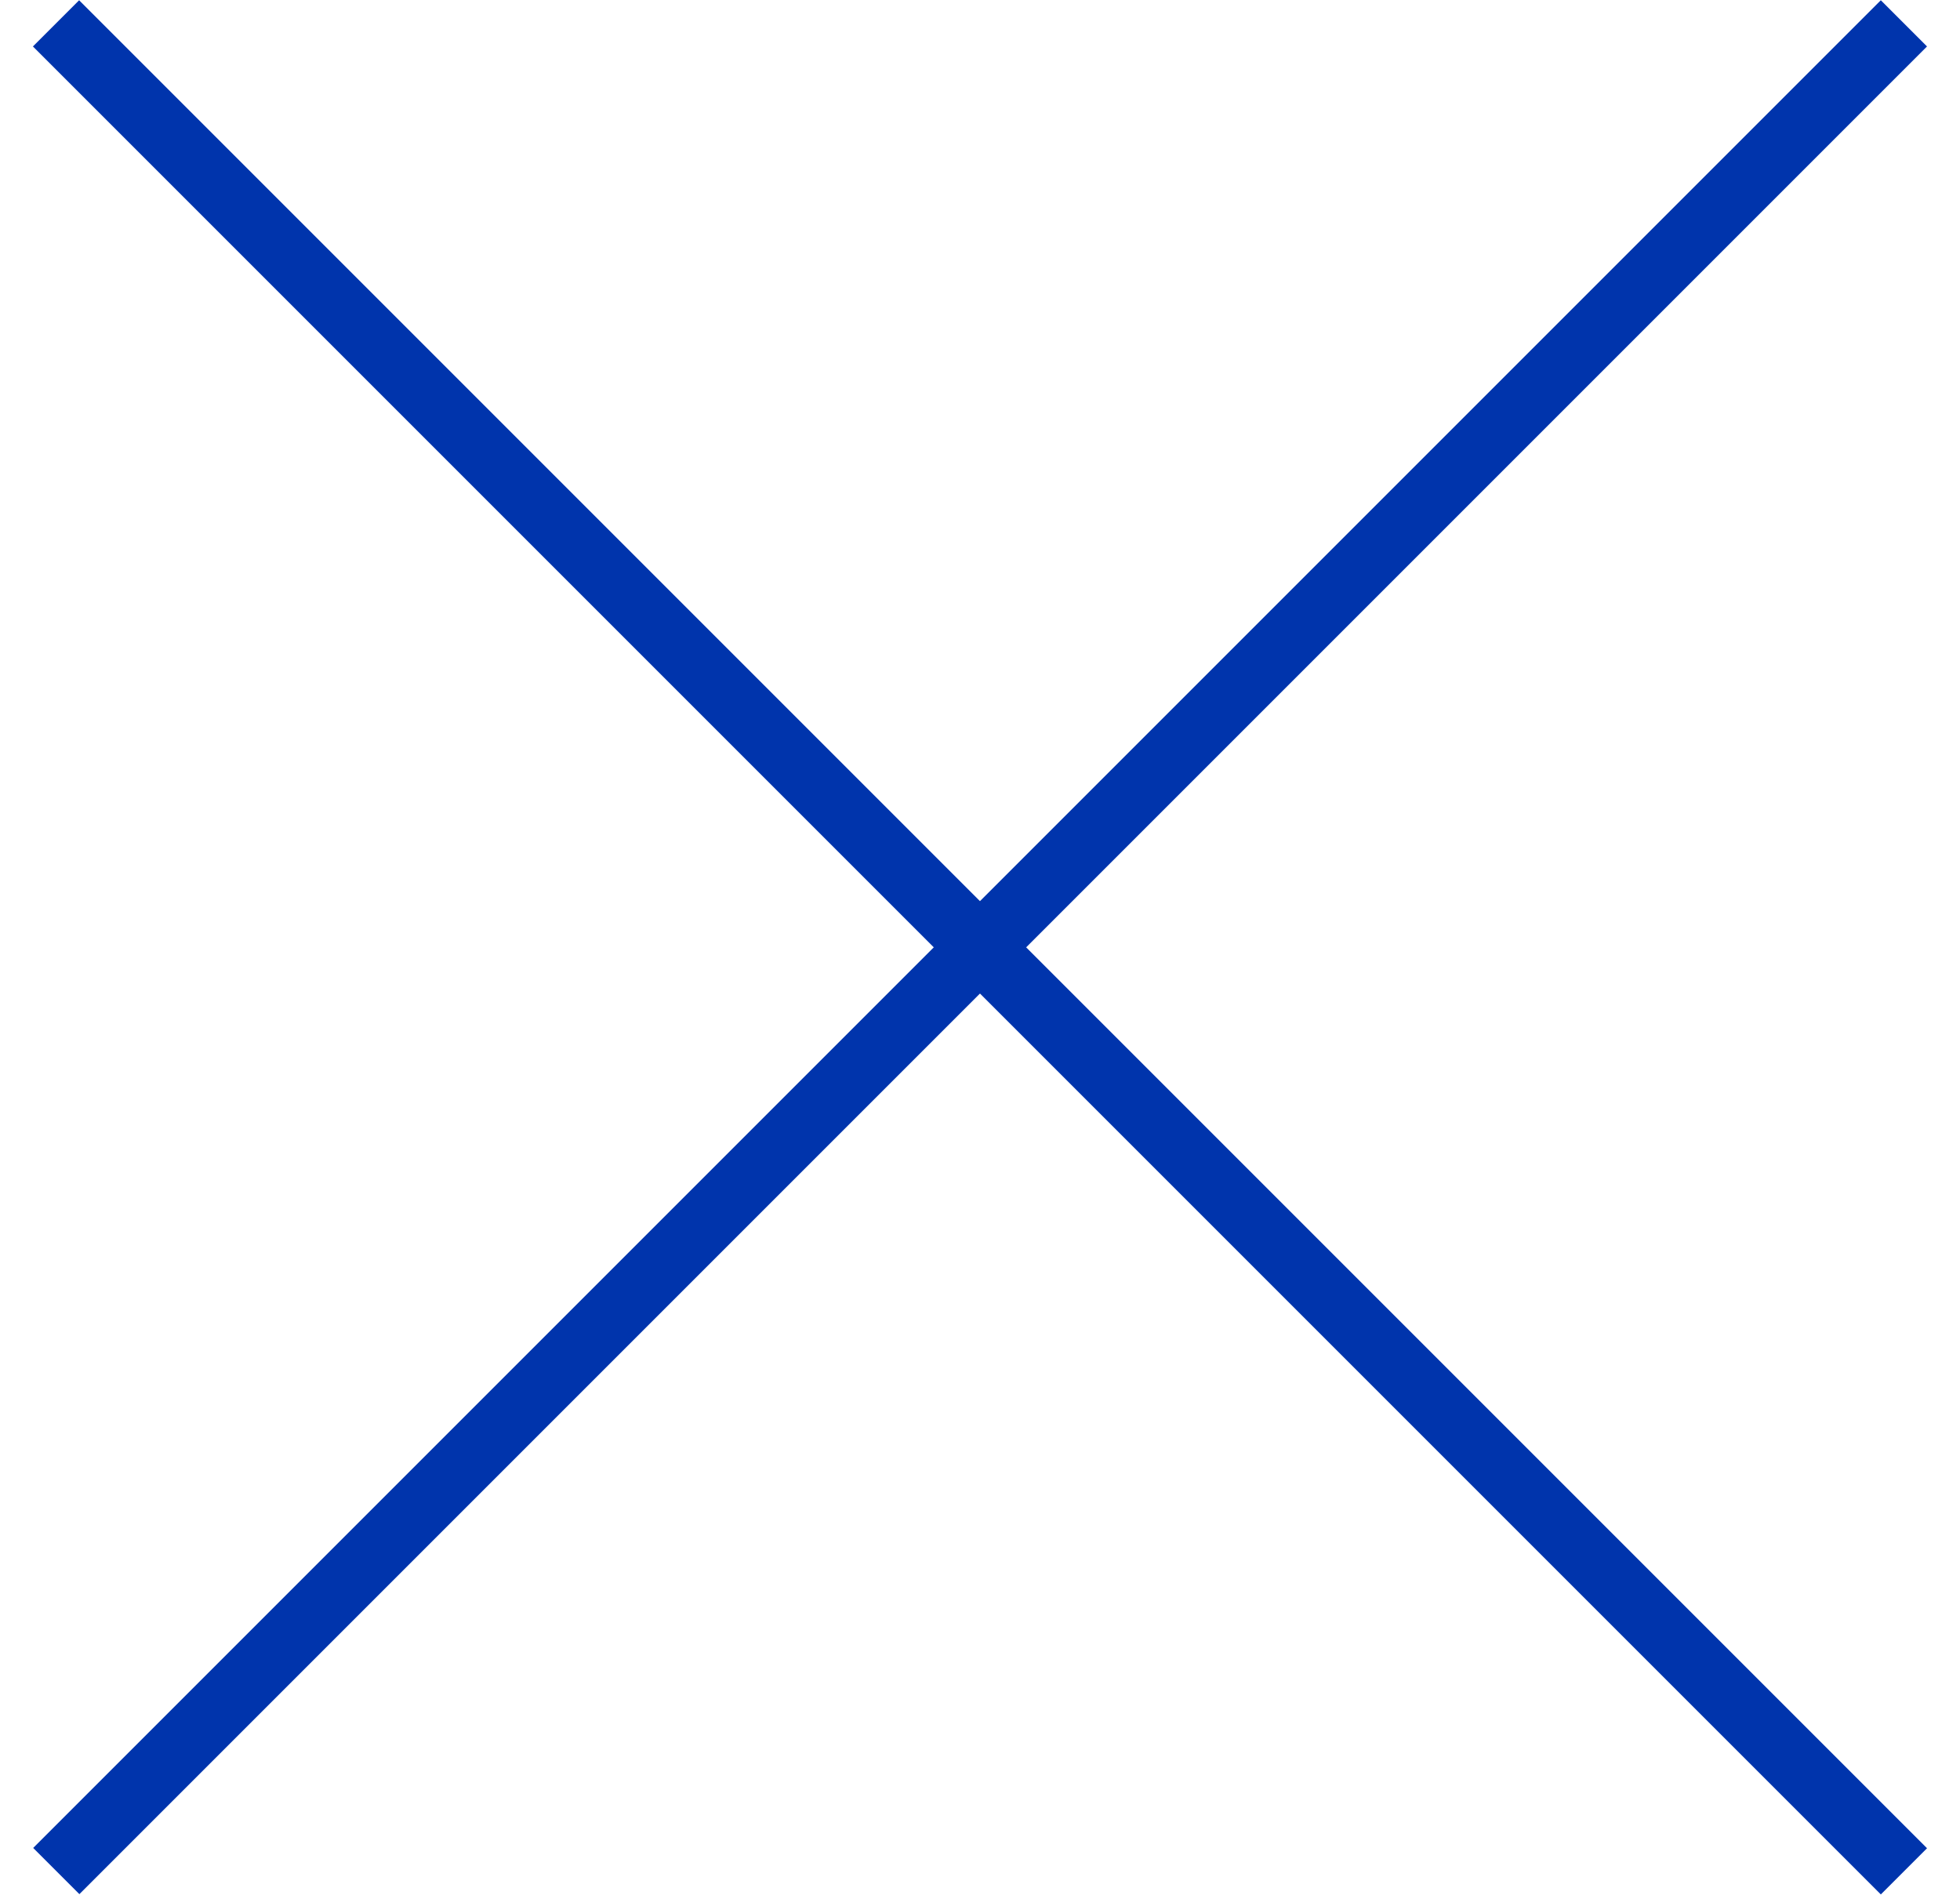
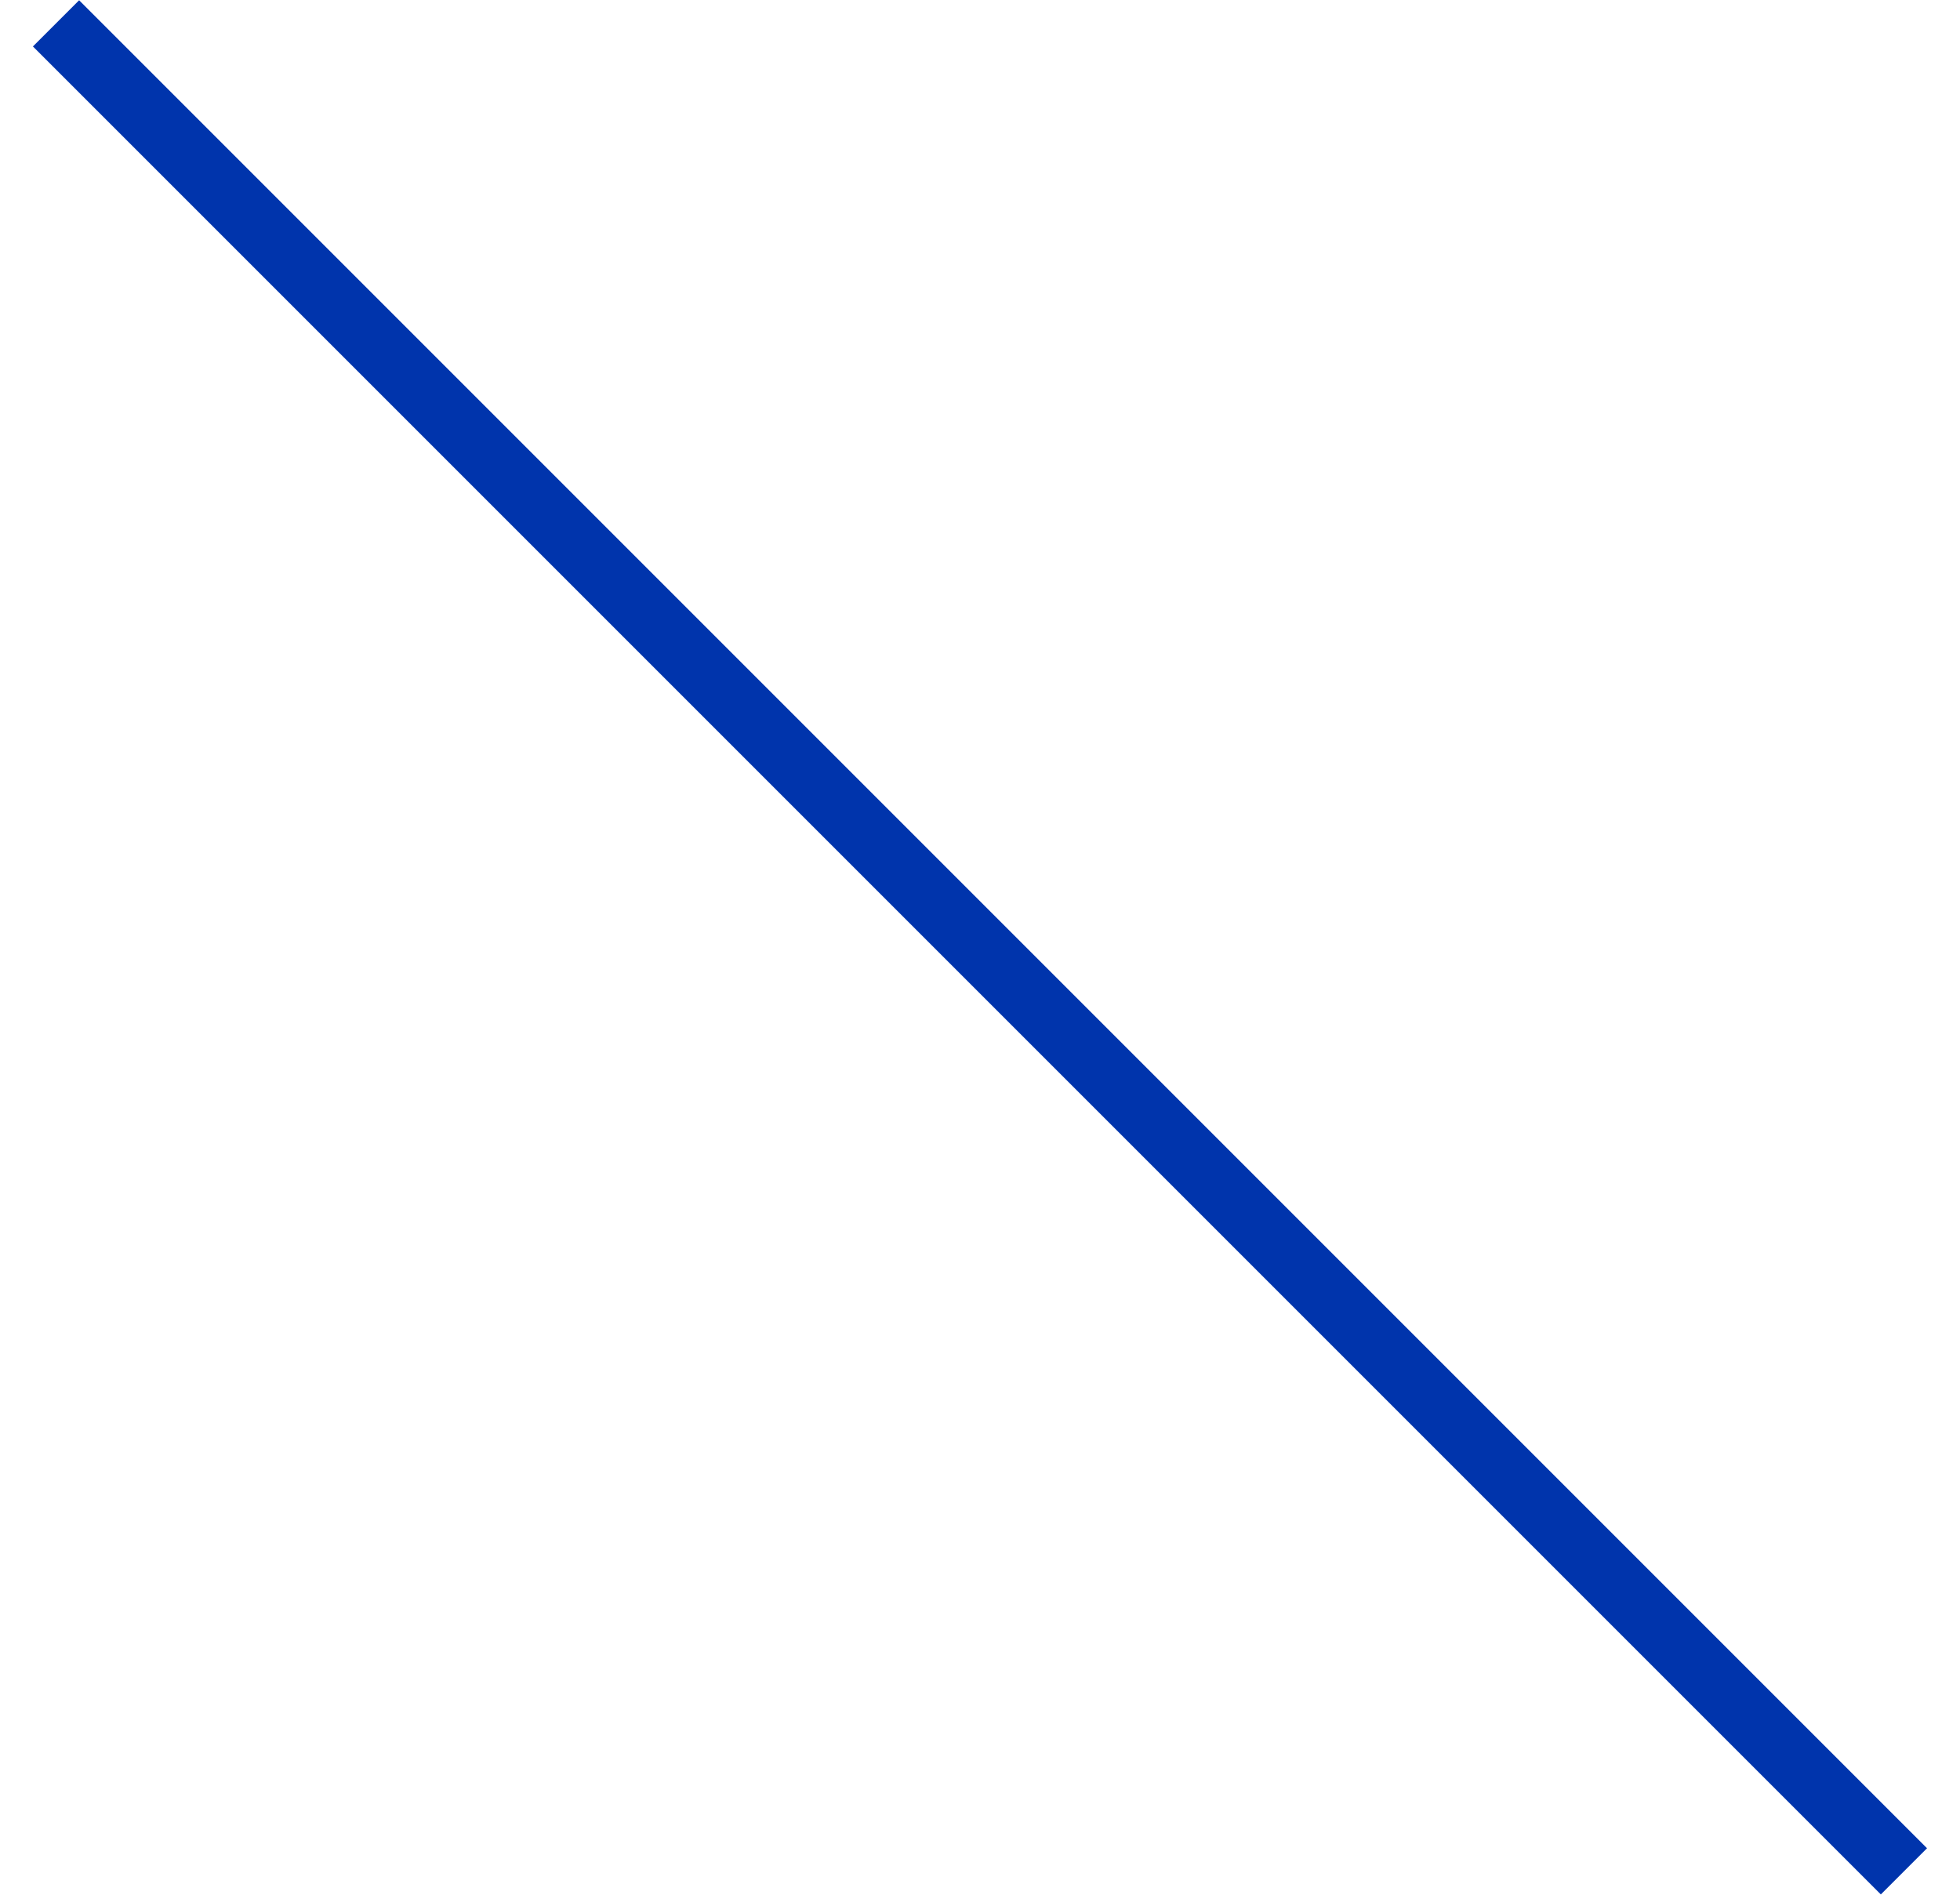
<svg xmlns="http://www.w3.org/2000/svg" width="30" height="29" viewBox="0 0 30 29" fill="none">
  <rect x="1.211" y="0.004" width="40" height="1" transform="rotate(45 1.211 0.004)" fill="#0034AC" />
-   <rect width="40" height="1" transform="matrix(-0.707 0.707 0.707 0.707 28.788 0.004)" fill="#0034AC" />
</svg>